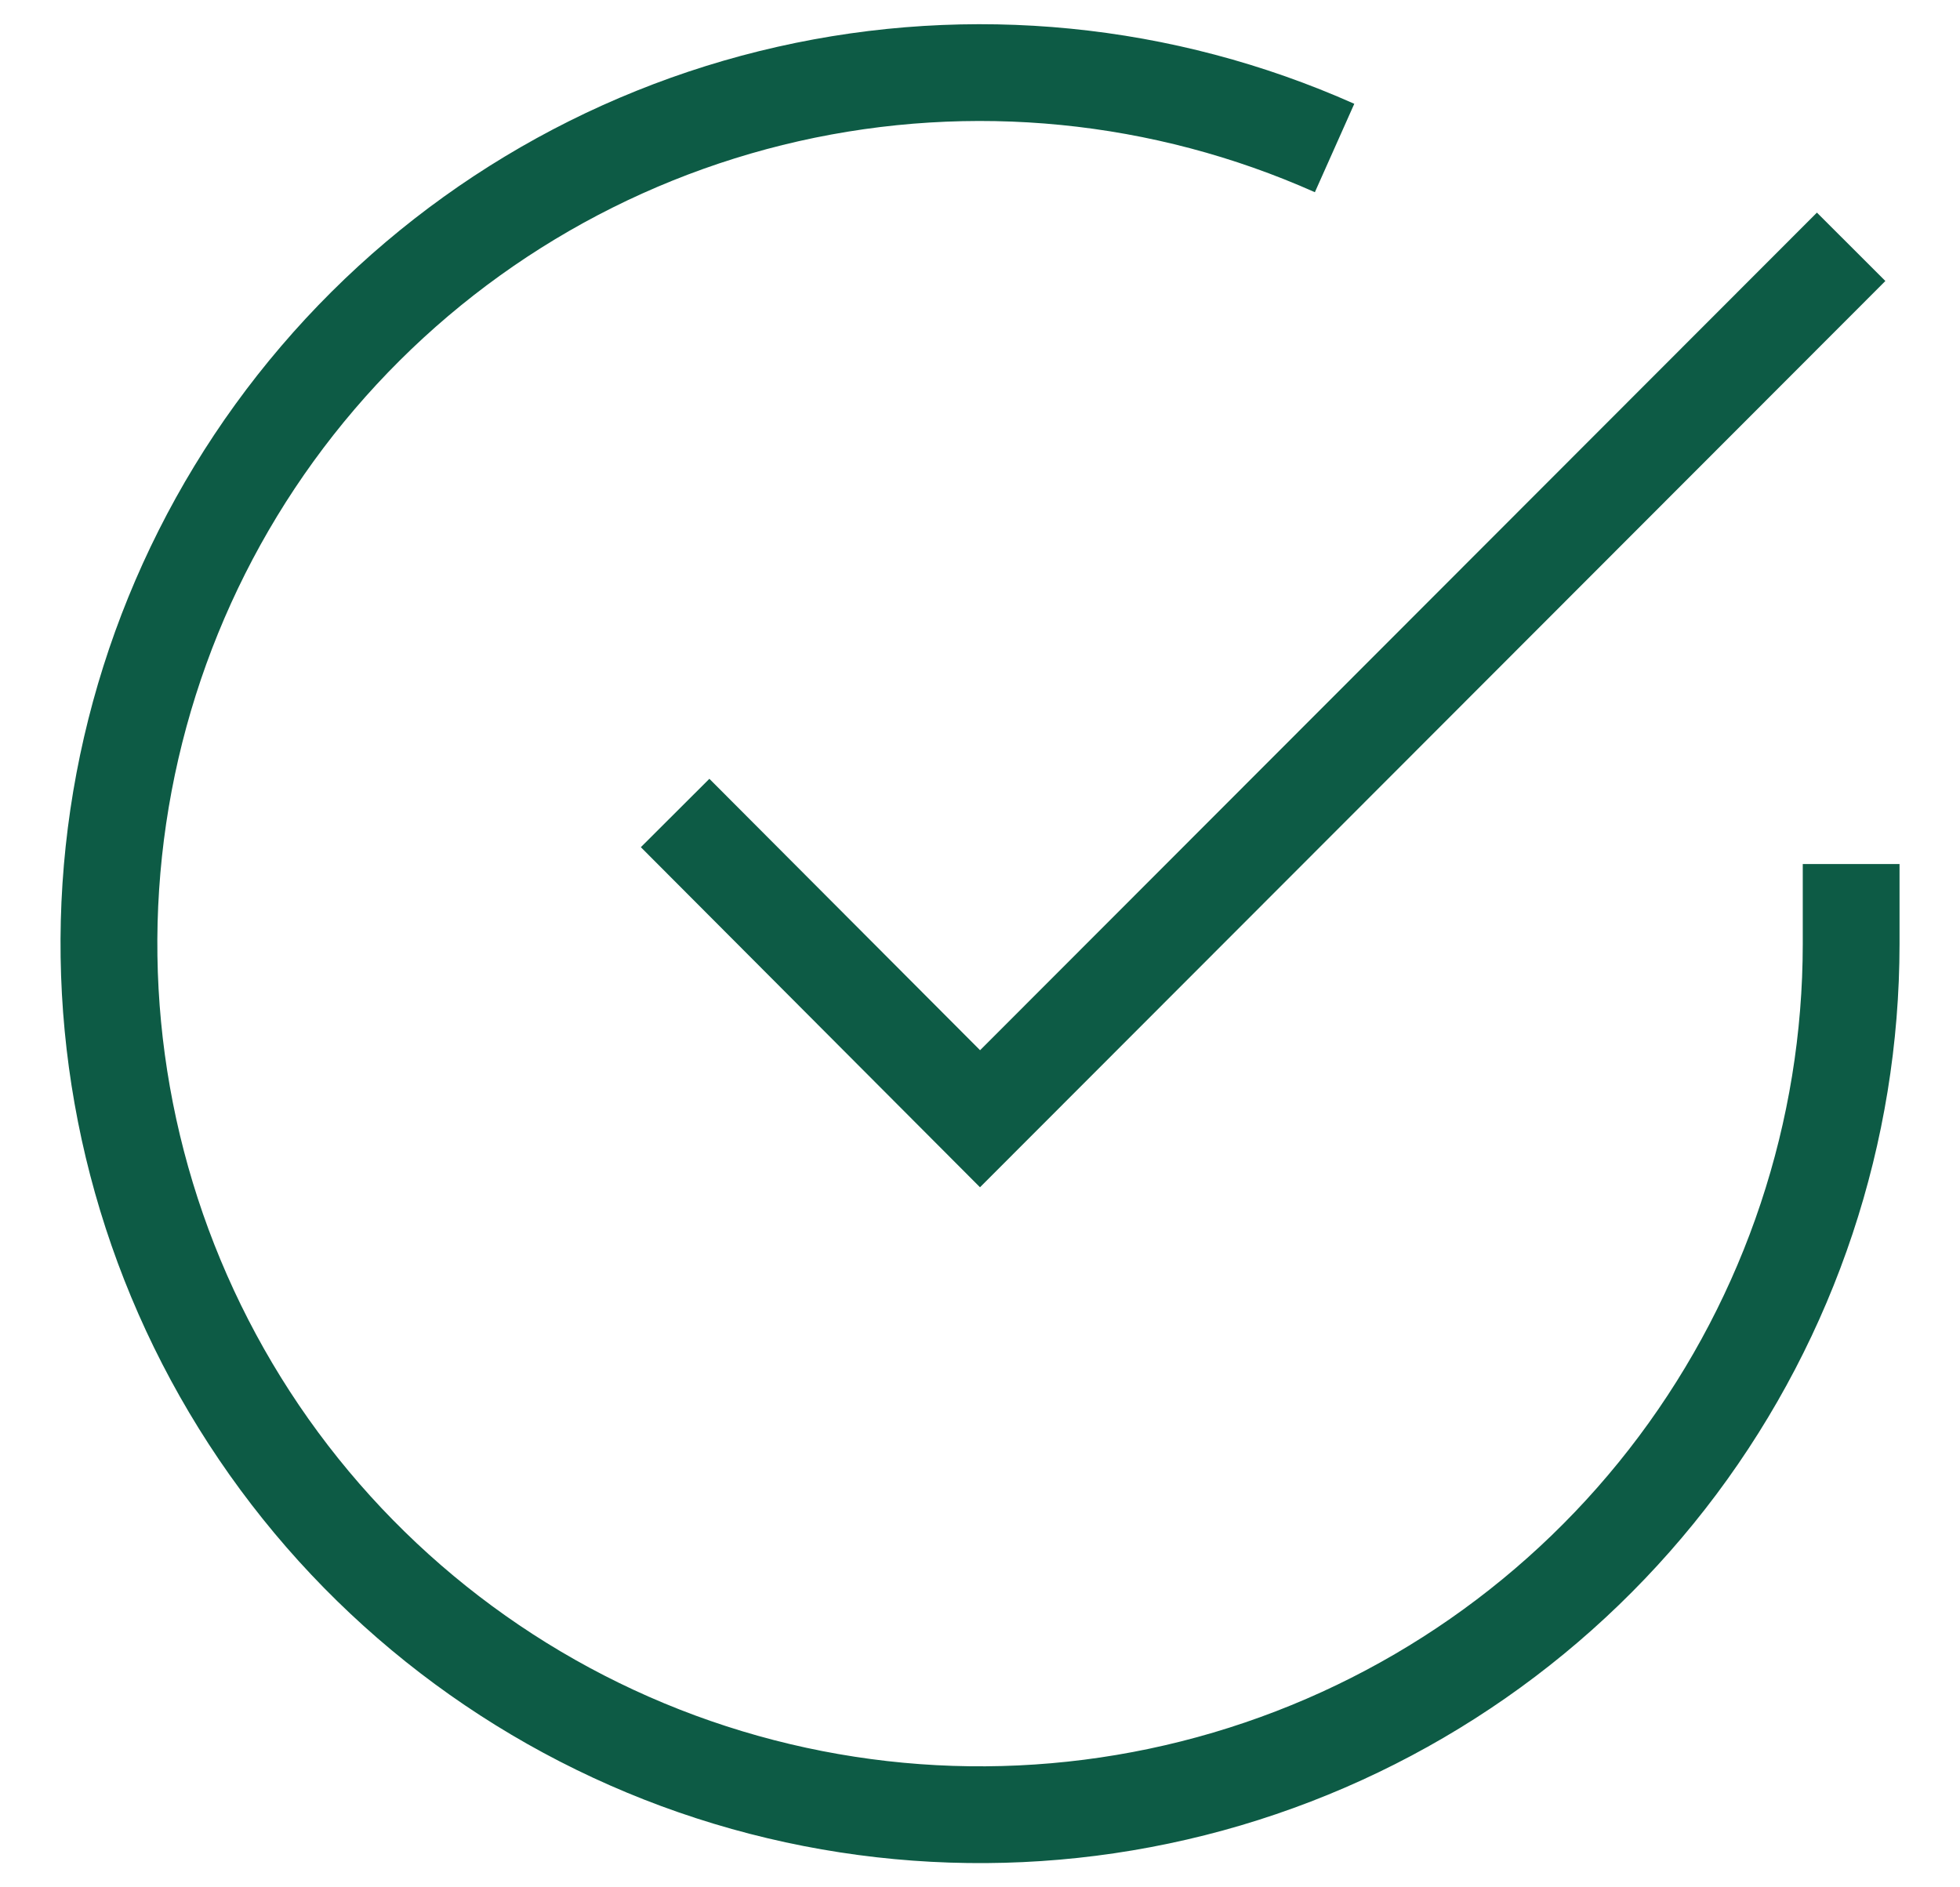
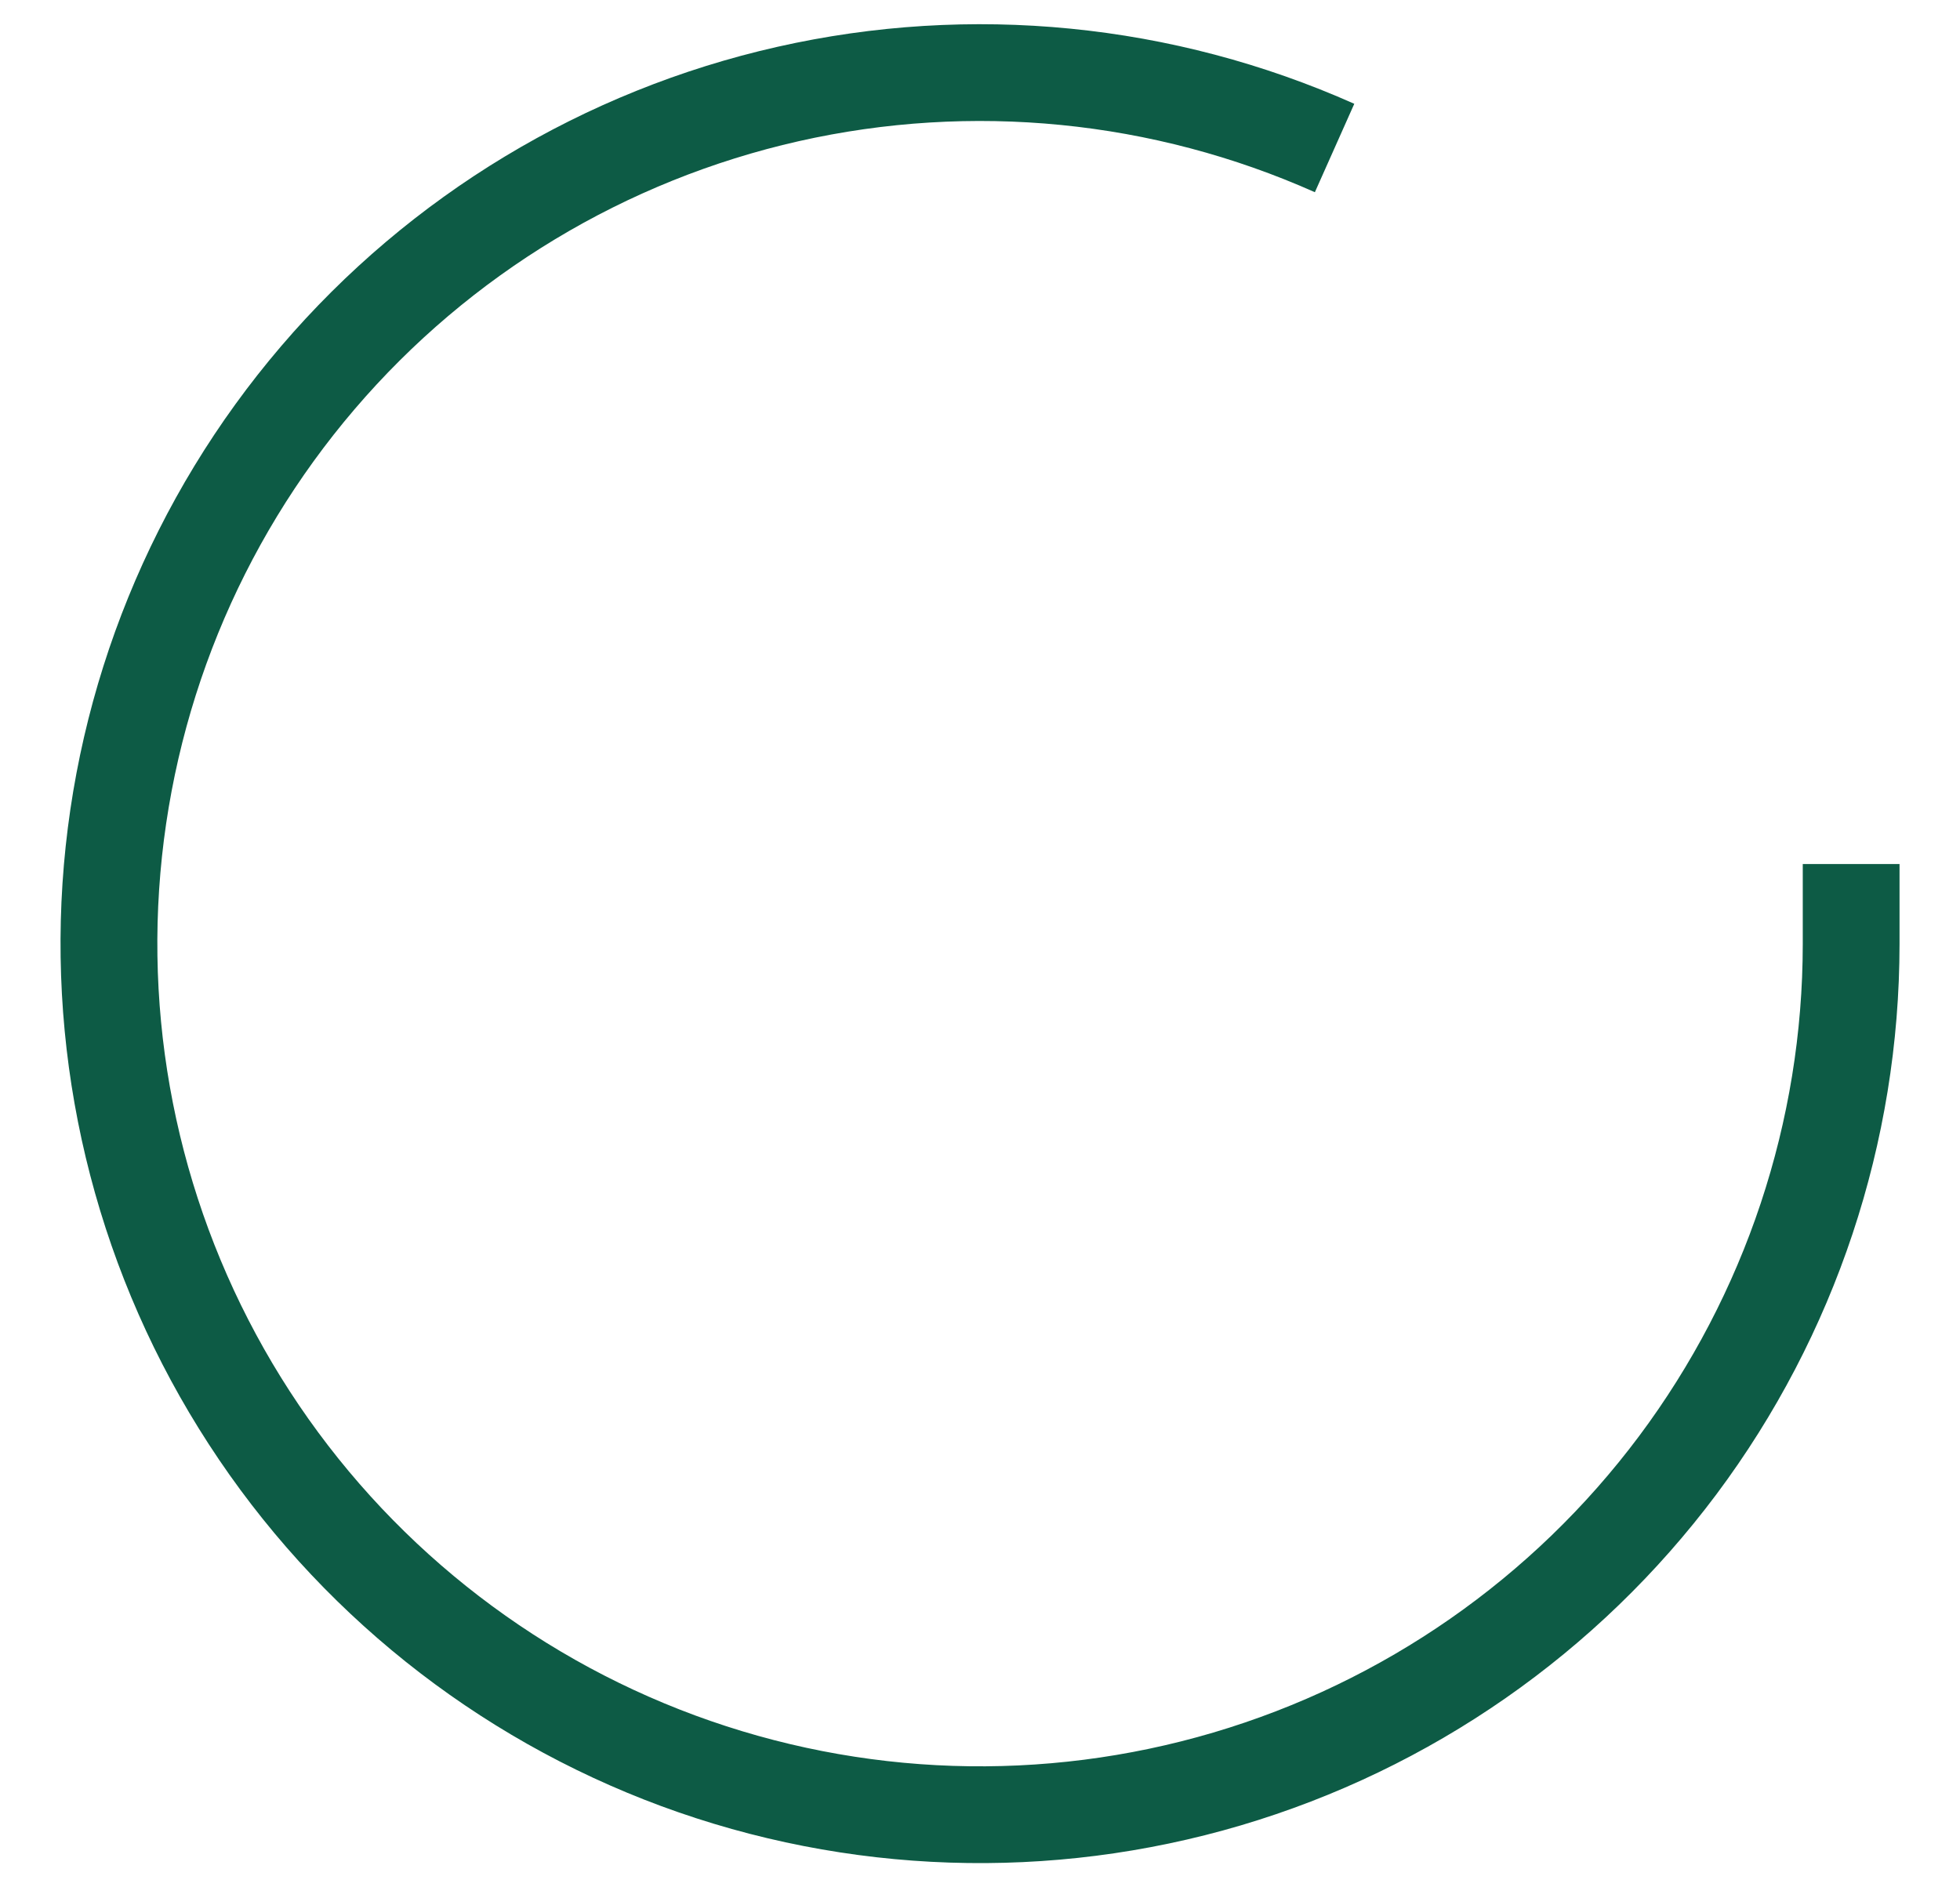
<svg xmlns="http://www.w3.org/2000/svg" width="27" height="26" viewBox="0 0 27 26" fill="none">
  <path fill-rule="evenodd" clip-rule="evenodd" d="M18.113 2.648C15.881 1.653 13.387 1.407 11.003 1.945C8.619 2.484 6.473 3.779 4.885 5.637C3.297 7.494 2.353 9.816 2.192 12.254C2.031 14.693 2.663 17.118 3.993 19.169C5.323 21.219 7.281 22.784 9.573 23.631C11.866 24.478 14.37 24.561 16.714 23.868C19.058 23.175 21.115 21.743 22.578 19.786C24.041 17.828 24.833 15.45 24.834 13.007V11.903H26.167V13.007C26.166 15.738 25.281 18.396 23.646 20.584C22.01 22.772 19.712 24.372 17.092 25.147C14.473 25.921 11.673 25.828 9.111 24.882C6.549 23.935 4.361 22.186 2.875 19.894C1.388 17.603 0.682 14.892 0.861 12.167C1.041 9.441 2.097 6.847 3.872 4.77C5.646 2.694 8.045 1.247 10.709 0.645C13.373 0.043 16.161 0.318 18.656 1.43L18.113 2.648Z" fill="#0D5B45" />
-   <path fill-rule="evenodd" clip-rule="evenodd" d="M13.501 14.468L25.029 2.929L25.972 3.871L13.5 16.356L8.828 11.671L9.772 10.729L13.501 14.468Z" fill="#0D5B45" />
</svg>